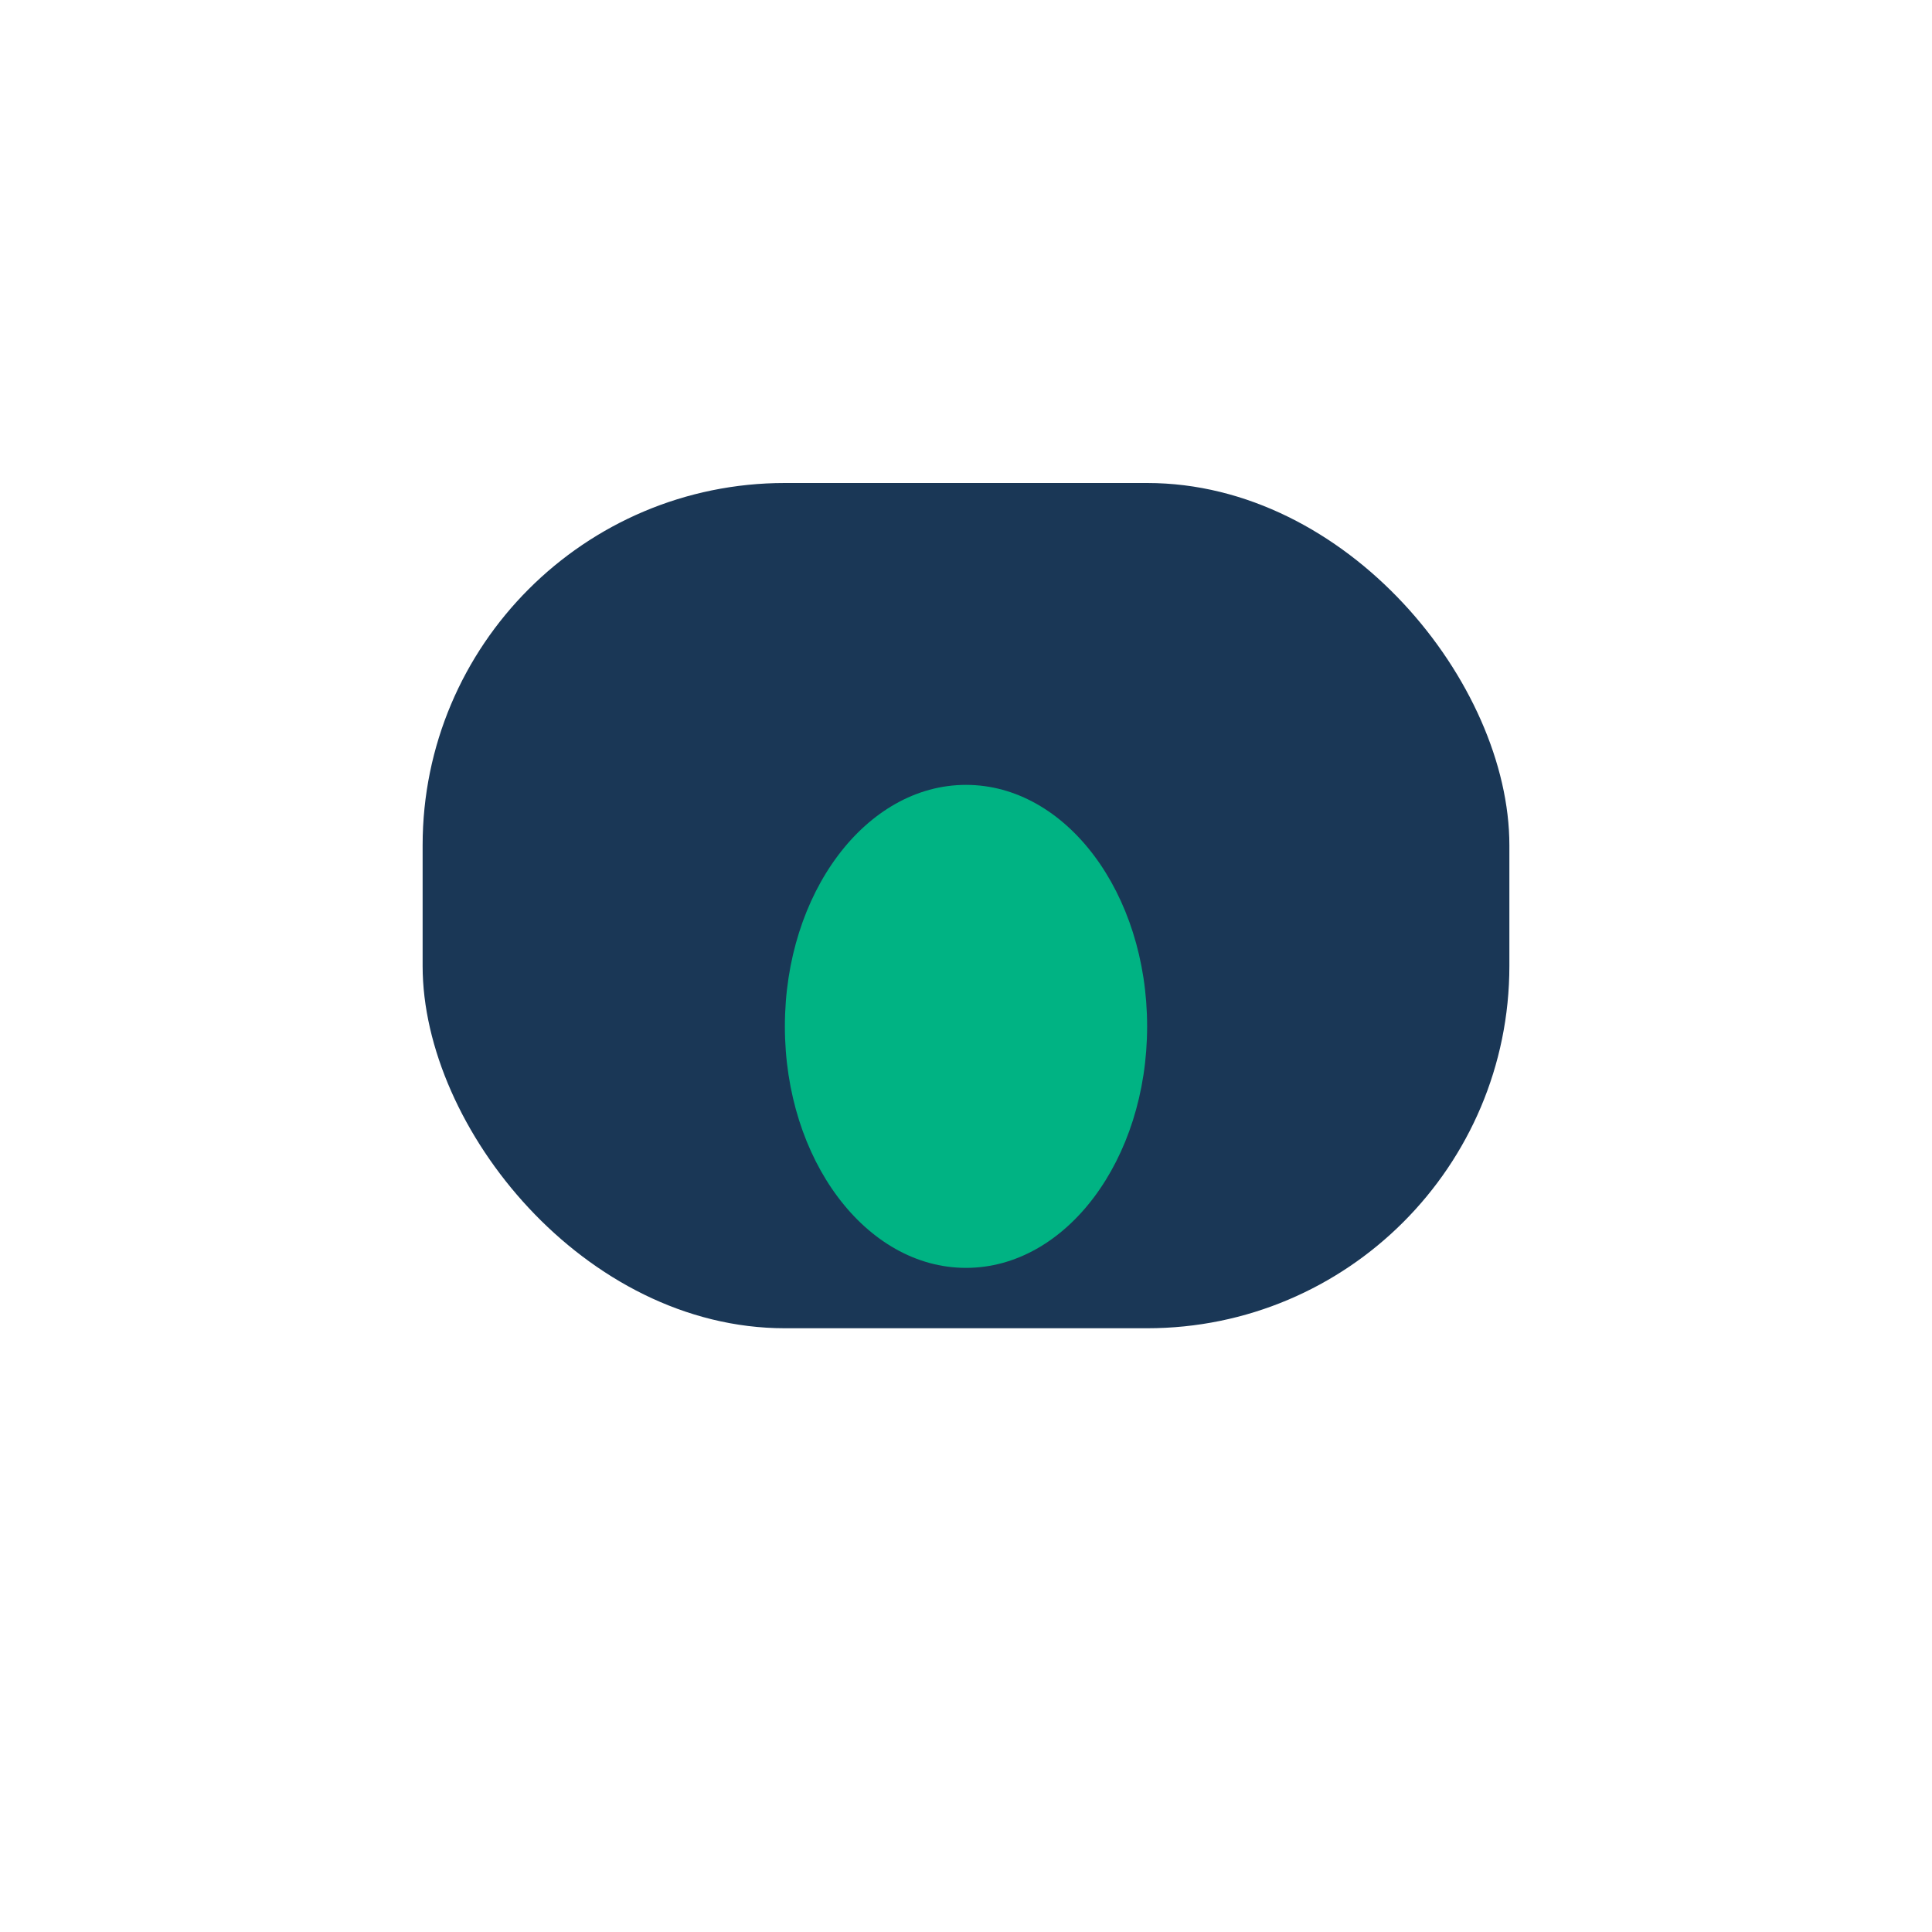
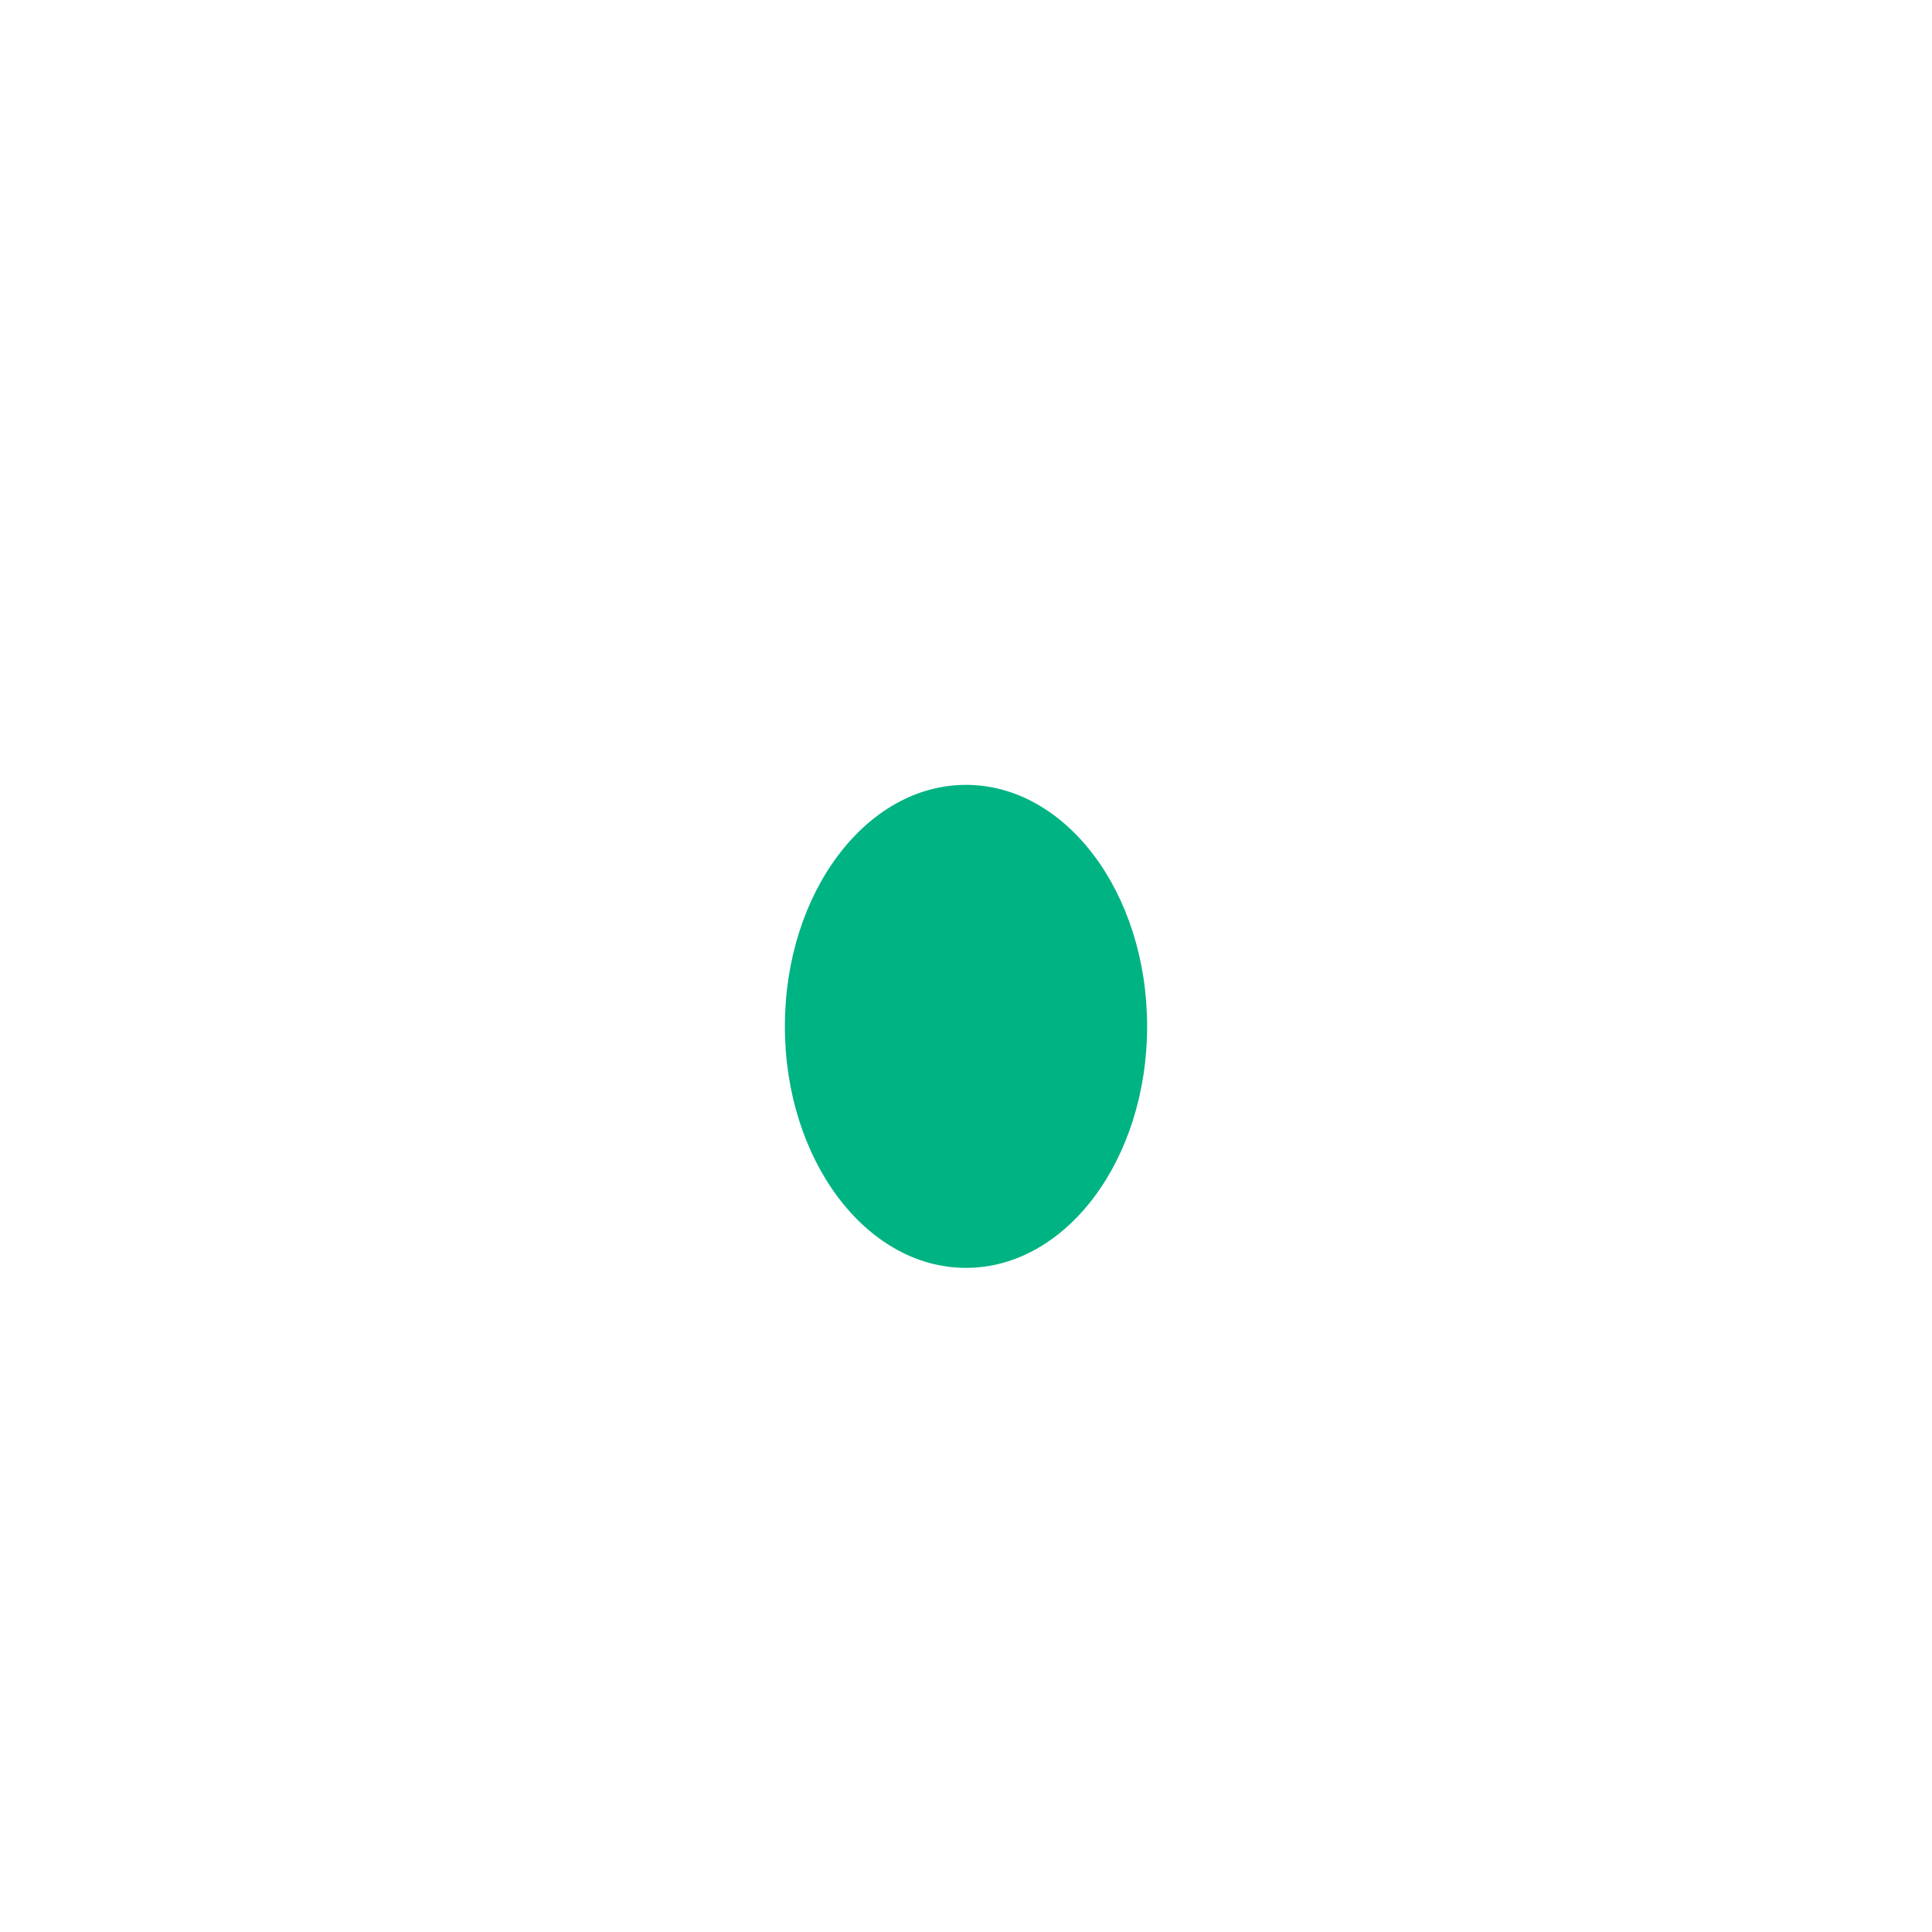
<svg xmlns="http://www.w3.org/2000/svg" width="32" height="32" viewBox="0 0 32 32">
-   <rect x="7" y="8" width="18" height="14" rx="6" fill="#1A3756" />
  <ellipse cx="16" cy="17" rx="3" ry="4" fill="#00B383" />
</svg>